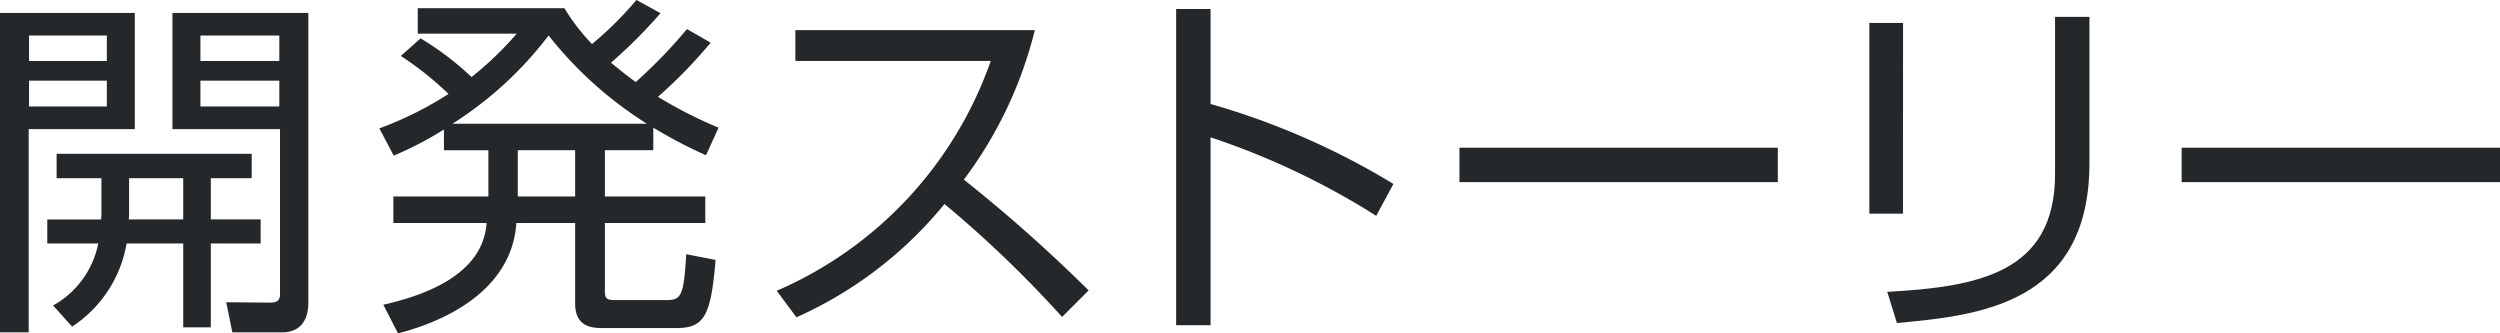
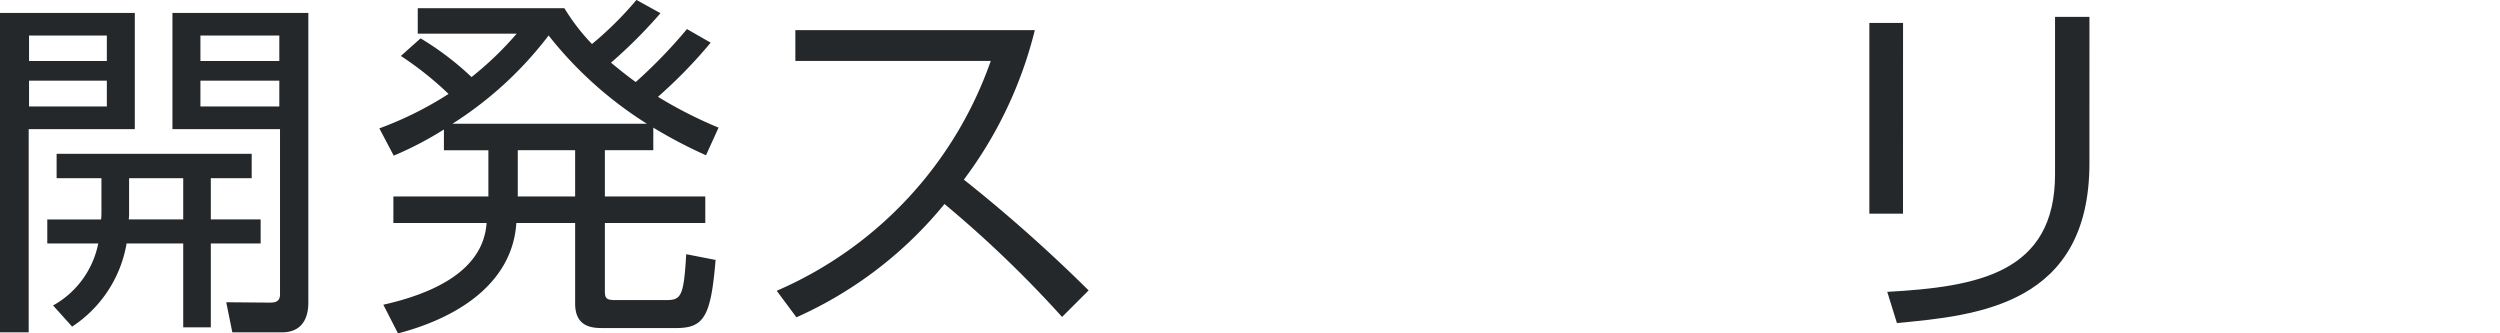
<svg xmlns="http://www.w3.org/2000/svg" width="264.931" height="35.336" viewBox="0 0 264.931 35.336">
  <g id="グループ_6617" data-name="グループ 6617" transform="translate(-69 -175.919)">
    <path id="パス_7482" data-name="パス 7482" d="M14.286,27.288V39.6H3.04V61.14H0V27.288Zm-2.964,2.393H3.078v2.7h8.244Zm0,4.787H3.078V37.2h8.244Zm16.3,14.705v2.545H22.341v8.891H19.416V51.718h-6a13.191,13.191,0,0,1-5.774,8.814L5.624,58.29a9.661,9.661,0,0,0,4.787-6.572h-5.4V49.173h5.7a6.449,6.449,0,0,0,.038-.836V44.8H6V42.22H26.673V44.8H22.341v4.369Zm-8.206,0V44.8H13.679v3.57a5.127,5.127,0,0,1-.038.8Zm13.26-21.885V57.911c0,.647,0,3.229-2.812,3.229H24.621l-.646-3.192,4.521.039c.532,0,1.178,0,1.178-.875V39.6h-11.4V27.288ZM29.6,29.681H21.24v2.7H29.6Zm0,4.787H21.24V37.2H29.6Z" transform="translate(69 150)" fill="#25282a" />
    <path id="パス_7483" data-name="パス 7483" d="M75.312,30.441a51.447,51.447,0,0,1-5.585,5.738,46.339,46.339,0,0,0,6.42,3.267l-1.33,2.926a50.051,50.051,0,0,1-5.585-2.926v2.393H64.1v4.9H74.741v2.811H64.1v7.182c0,.8.152.988,1.1.988h5.319c1.634,0,1.938-.268,2.2-4.863l3.115.607c-.493,5.889-1.178,7.219-4.141,7.219H63.913c-.988,0-2.964,0-2.964-2.584V49.552h-6.23c-.381,5.928-5.472,9.842-12.539,11.7l-1.558-3.041c5.4-1.215,10.6-3.646,10.942-8.662H41.687V46.741H51.755v-4.9H47.043v-2.2a36.74,36.74,0,0,1-5.318,2.773L40.2,39.523a37.378,37.378,0,0,0,7.333-3.649,35.138,35.138,0,0,0-5.053-4.027l2.09-1.862a30.752,30.752,0,0,1,5.4,4.1,35,35,0,0,0,4.787-4.6H44.27v-2.7H59.81a21.7,21.7,0,0,0,2.925,3.8,36.563,36.563,0,0,0,4.711-4.674l2.546,1.406a51.322,51.322,0,0,1-5.243,5.244c1.33,1.1,2.09,1.672,2.621,2.051A53.016,53.016,0,0,0,72.8,29Zm-6.764,8.587a41.1,41.1,0,0,1-10.41-9.347,39.1,39.1,0,0,1-10.183,9.347Zm-7.6,2.811H54.87v4.9h6.079Z" transform="translate(69 150)" fill="#25282a" />
    <path id="パス_7484" data-name="パス 7484" d="M82.309,56.733a41.429,41.429,0,0,0,22.683-24.355H84.285V29.11h25.379a43.839,43.839,0,0,1-7.522,15.844,160.864,160.864,0,0,1,13.222,11.74l-2.812,2.812A121.386,121.386,0,0,0,100.09,47.538,42.657,42.657,0,0,1,84.4,59.544Z" transform="translate(69 150)" fill="#25282a" />
-     <path id="パス_7485" data-name="パス 7485" d="M128.286,26.87V36.938a79.064,79.064,0,0,1,19.378,8.473l-1.824,3.381a79.738,79.738,0,0,0-17.554-8.32V60.38h-3.647V26.87Z" transform="translate(69 150)" fill="#25282a" />
-     <rect id="長方形_653" data-name="長方形 653" width="33.739" height="3.646" transform="translate(223.66 191.574)" fill="#25282a" />
    <path id="パス_7486" data-name="パス 7486" d="M201.666,48.563H198.1V28.35h3.571Zm19.757-5.357c0,15.047-11.892,16.148-20.4,16.947l-1.027-3.306c9.5-.532,17.782-1.938,17.782-12.461V27.706h3.647Z" transform="translate(69 150)" fill="#25282a" />
-     <rect id="長方形_654" data-name="長方形 654" width="33.738" height="3.646" transform="translate(300.193 191.574)" fill="#25282a" />
  </g>
</svg>